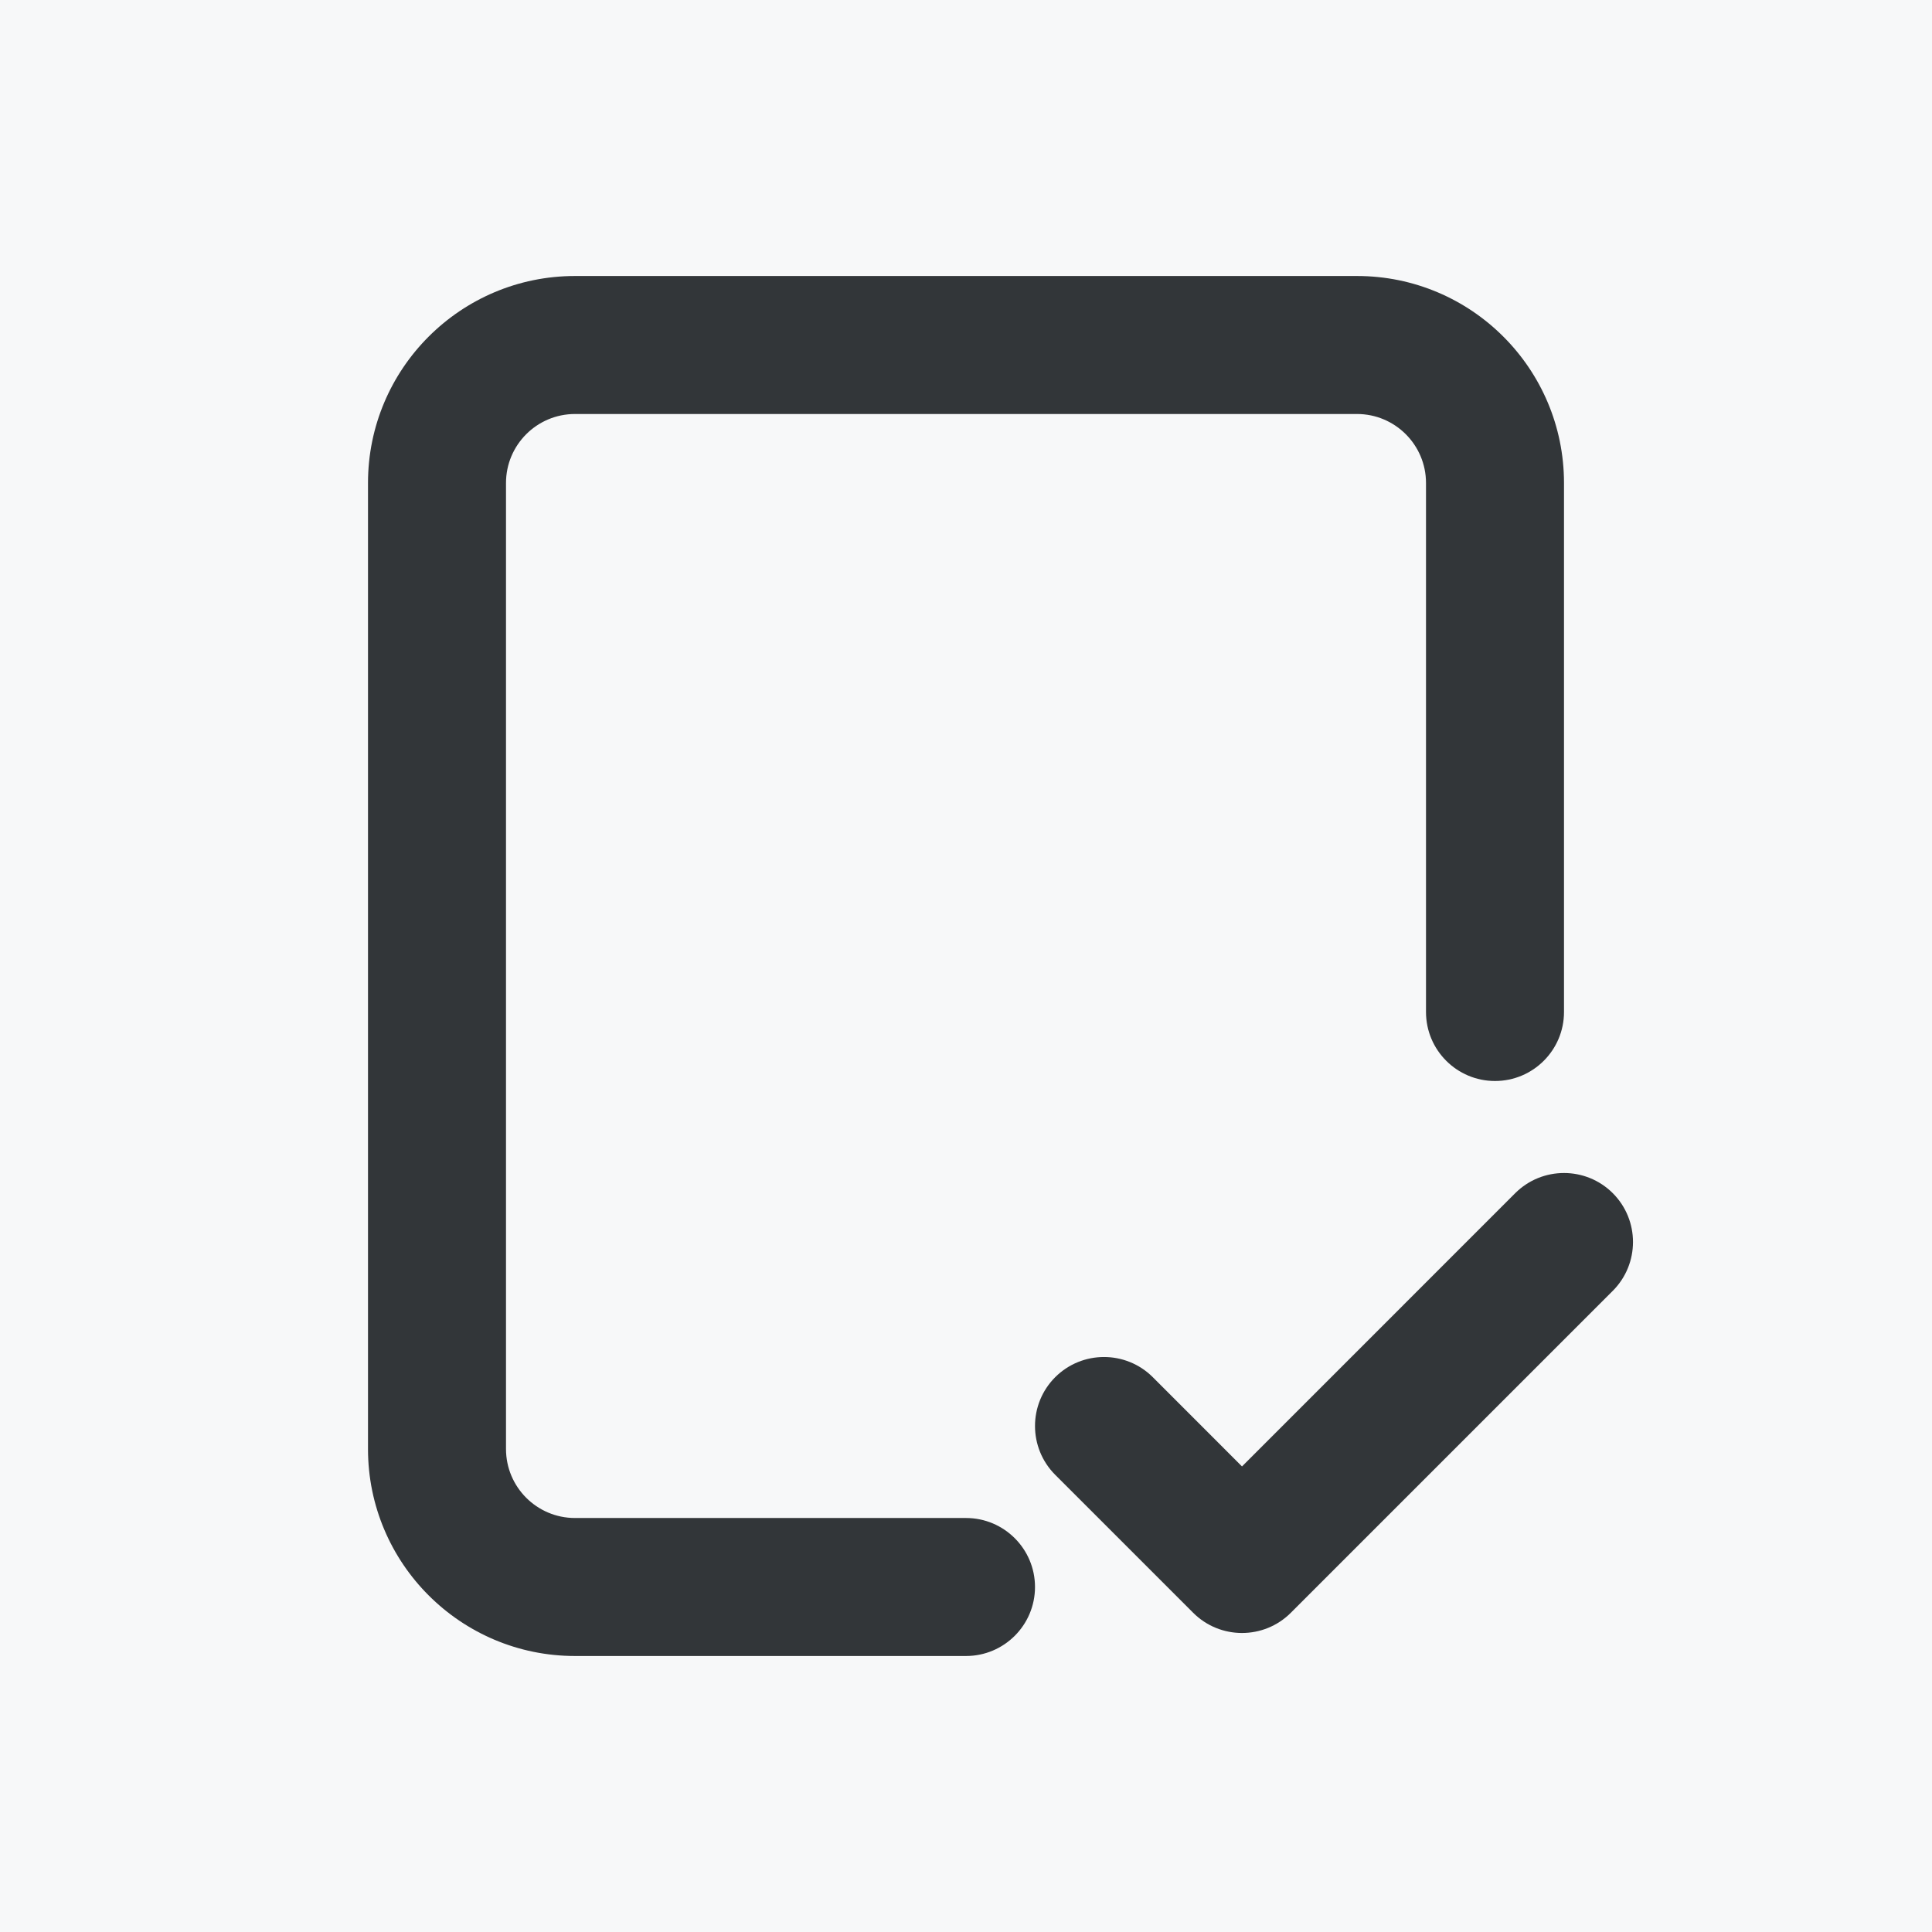
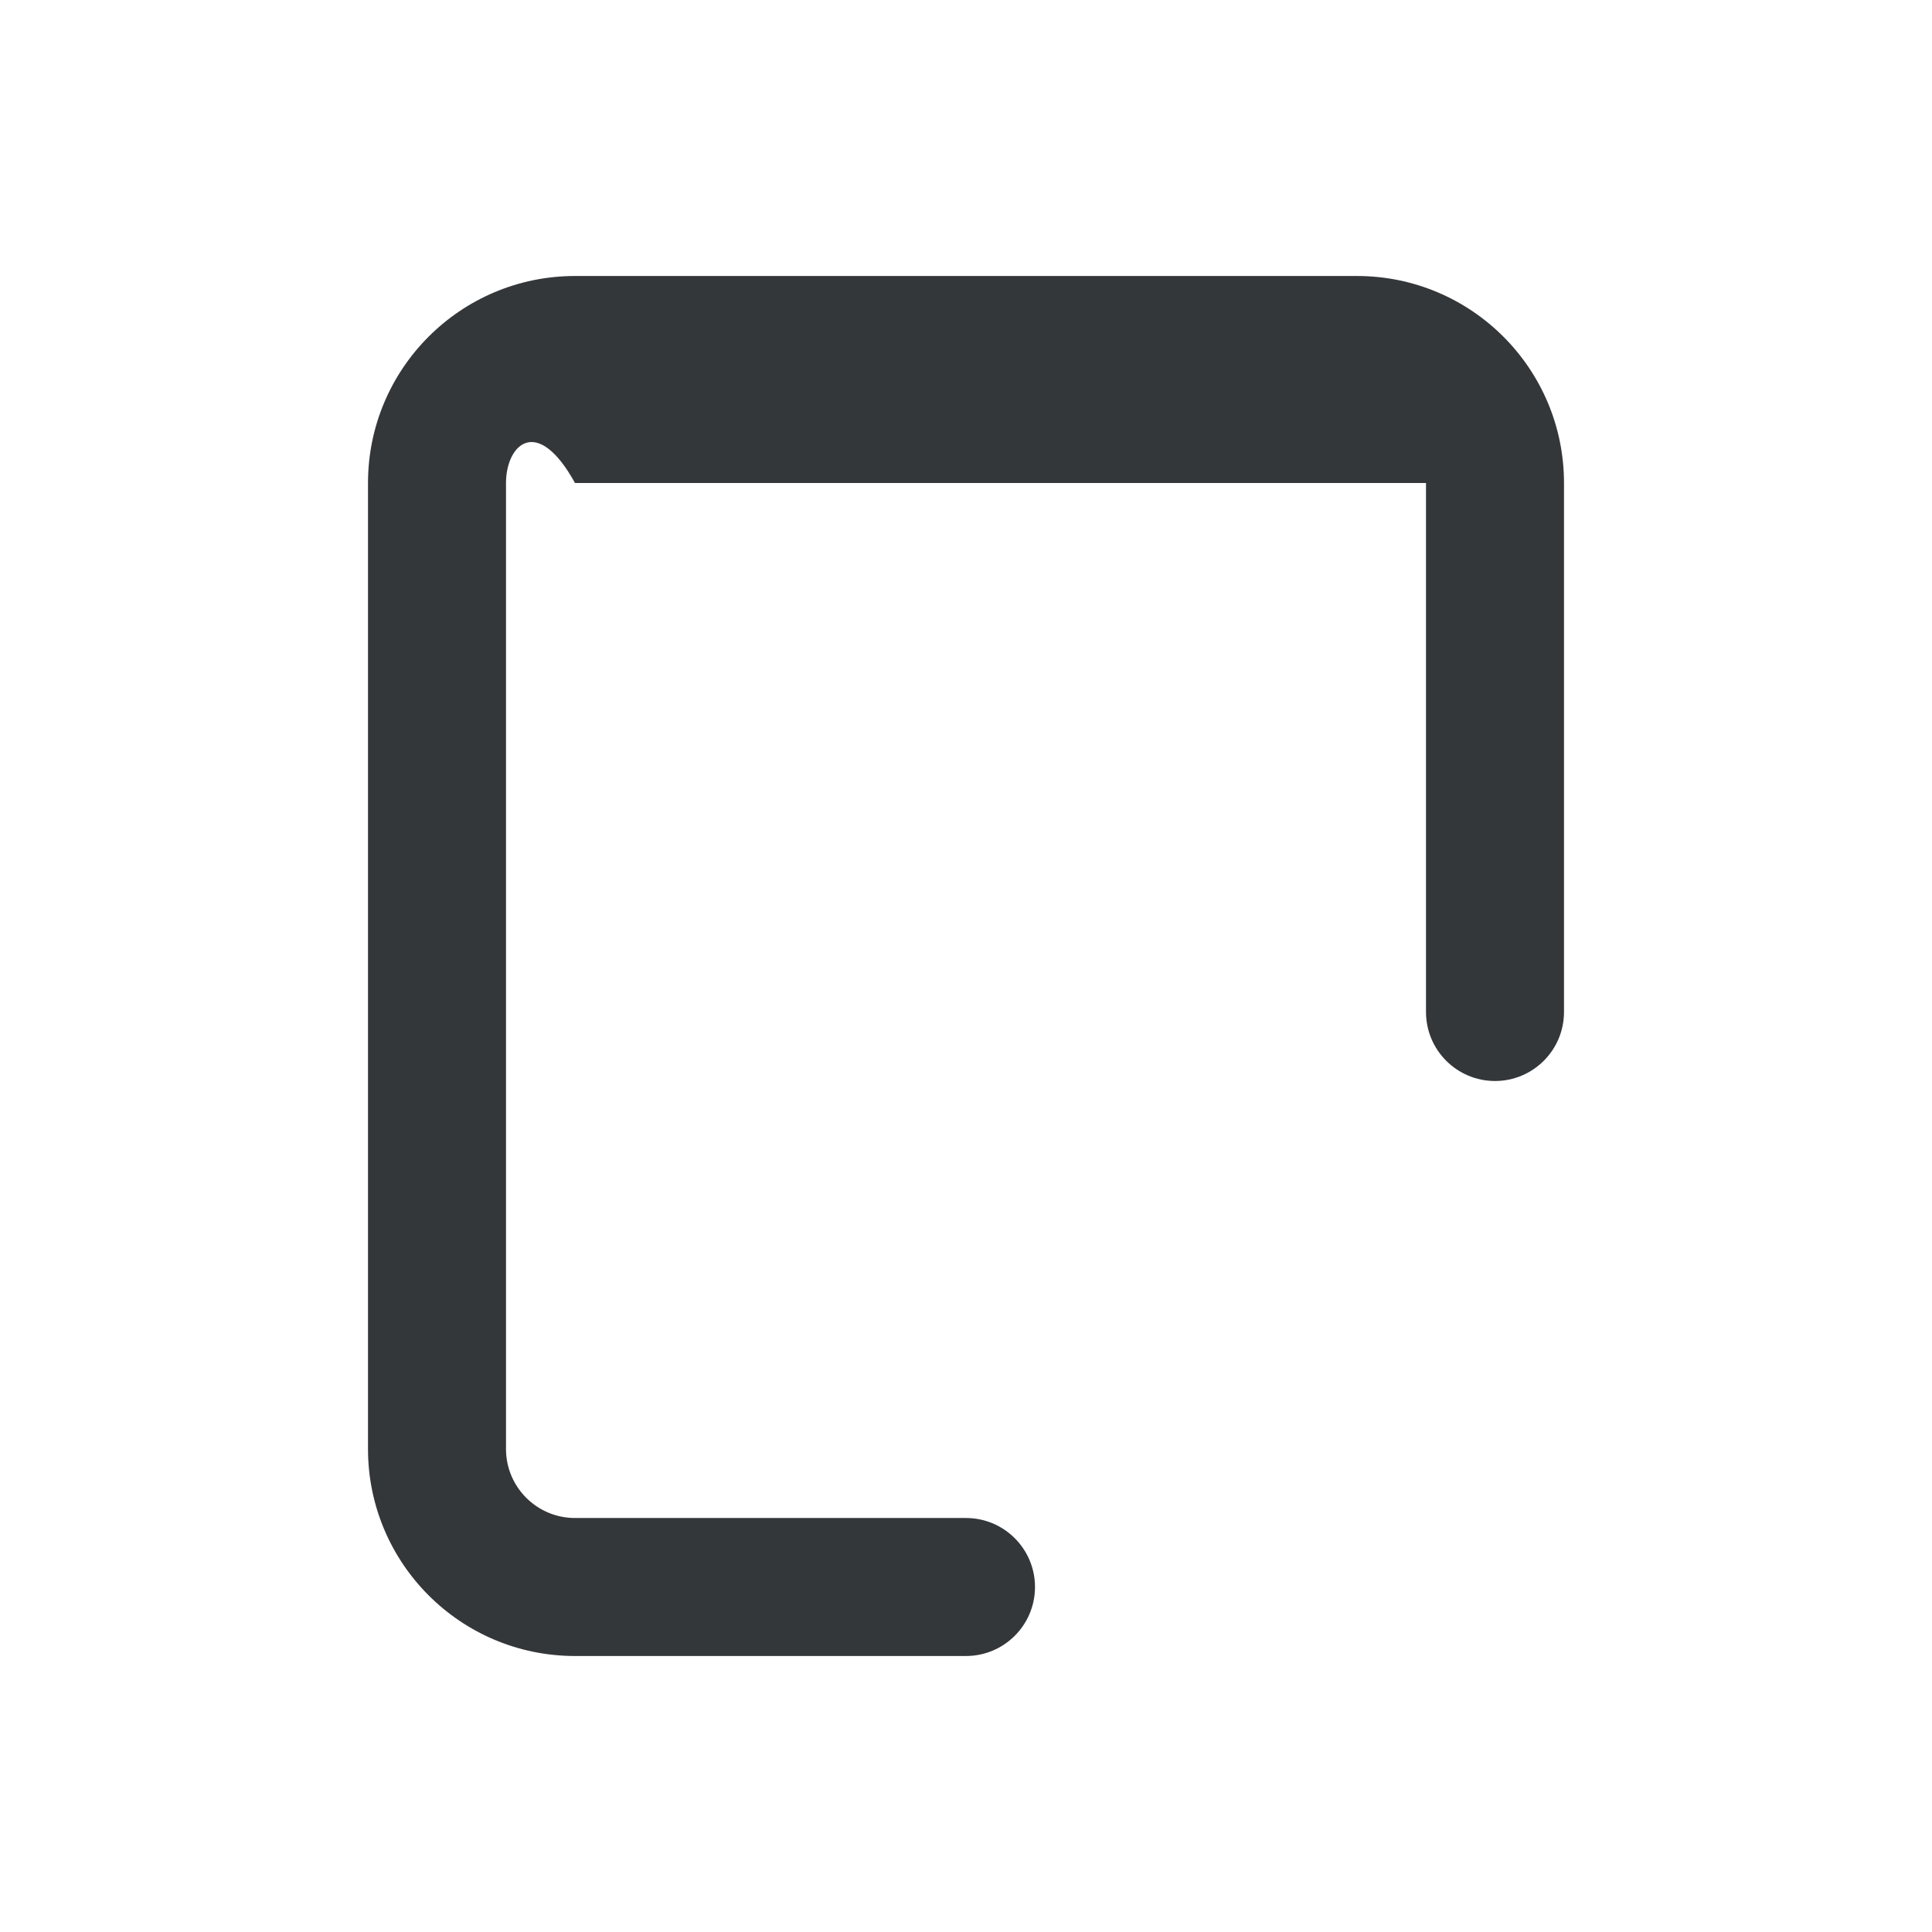
<svg xmlns="http://www.w3.org/2000/svg" width="42" height="42" viewBox="0 0 42 42" fill="none">
-   <rect width="42" height="42" fill="#F7F8F9" />
-   <path fill-rule="evenodd" clip-rule="evenodd" d="M8 10.5C8 8.015 10.015 6 12.5 6H29.5C31.985 6 34 8.015 34 10.5V22C34 22.828 33.328 23.5 32.5 23.5C31.672 23.5 31 22.828 31 22V10.5C31 9.672 30.328 9 29.5 9H12.5C11.672 9 11 9.672 11 10.5V31.5C11 32.328 11.672 33 12.5 33H21C21.828 33 22.5 33.672 22.5 34.5C22.5 35.328 21.828 36 21 36H12.5C10.015 36 8 33.985 8 31.5V10.5Z" fill="#020509" fill-opacity="0.8" />
-   <path fill-rule="evenodd" clip-rule="evenodd" d="M35.061 25.939C35.646 26.525 35.646 27.475 35.061 28.061L28.061 35.061C27.475 35.646 26.525 35.646 25.939 35.061L22.939 32.061C22.354 31.475 22.354 30.525 22.939 29.939C23.525 29.354 24.475 29.354 25.061 29.939L27 31.879L32.939 25.939C33.525 25.354 34.475 25.354 35.061 25.939Z" fill="#020509" fill-opacity="0.8" />
+   <path fill-rule="evenodd" clip-rule="evenodd" d="M8 10.5C8 8.015 10.015 6 12.5 6H29.5C31.985 6 34 8.015 34 10.5V22C34 22.828 33.328 23.5 32.5 23.5C31.672 23.5 31 22.828 31 22V10.5H12.5C11.672 9 11 9.672 11 10.5V31.5C11 32.328 11.672 33 12.5 33H21C21.828 33 22.5 33.672 22.5 34.5C22.5 35.328 21.828 36 21 36H12.5C10.015 36 8 33.985 8 31.5V10.5Z" fill="#020509" fill-opacity="0.8" />
</svg>